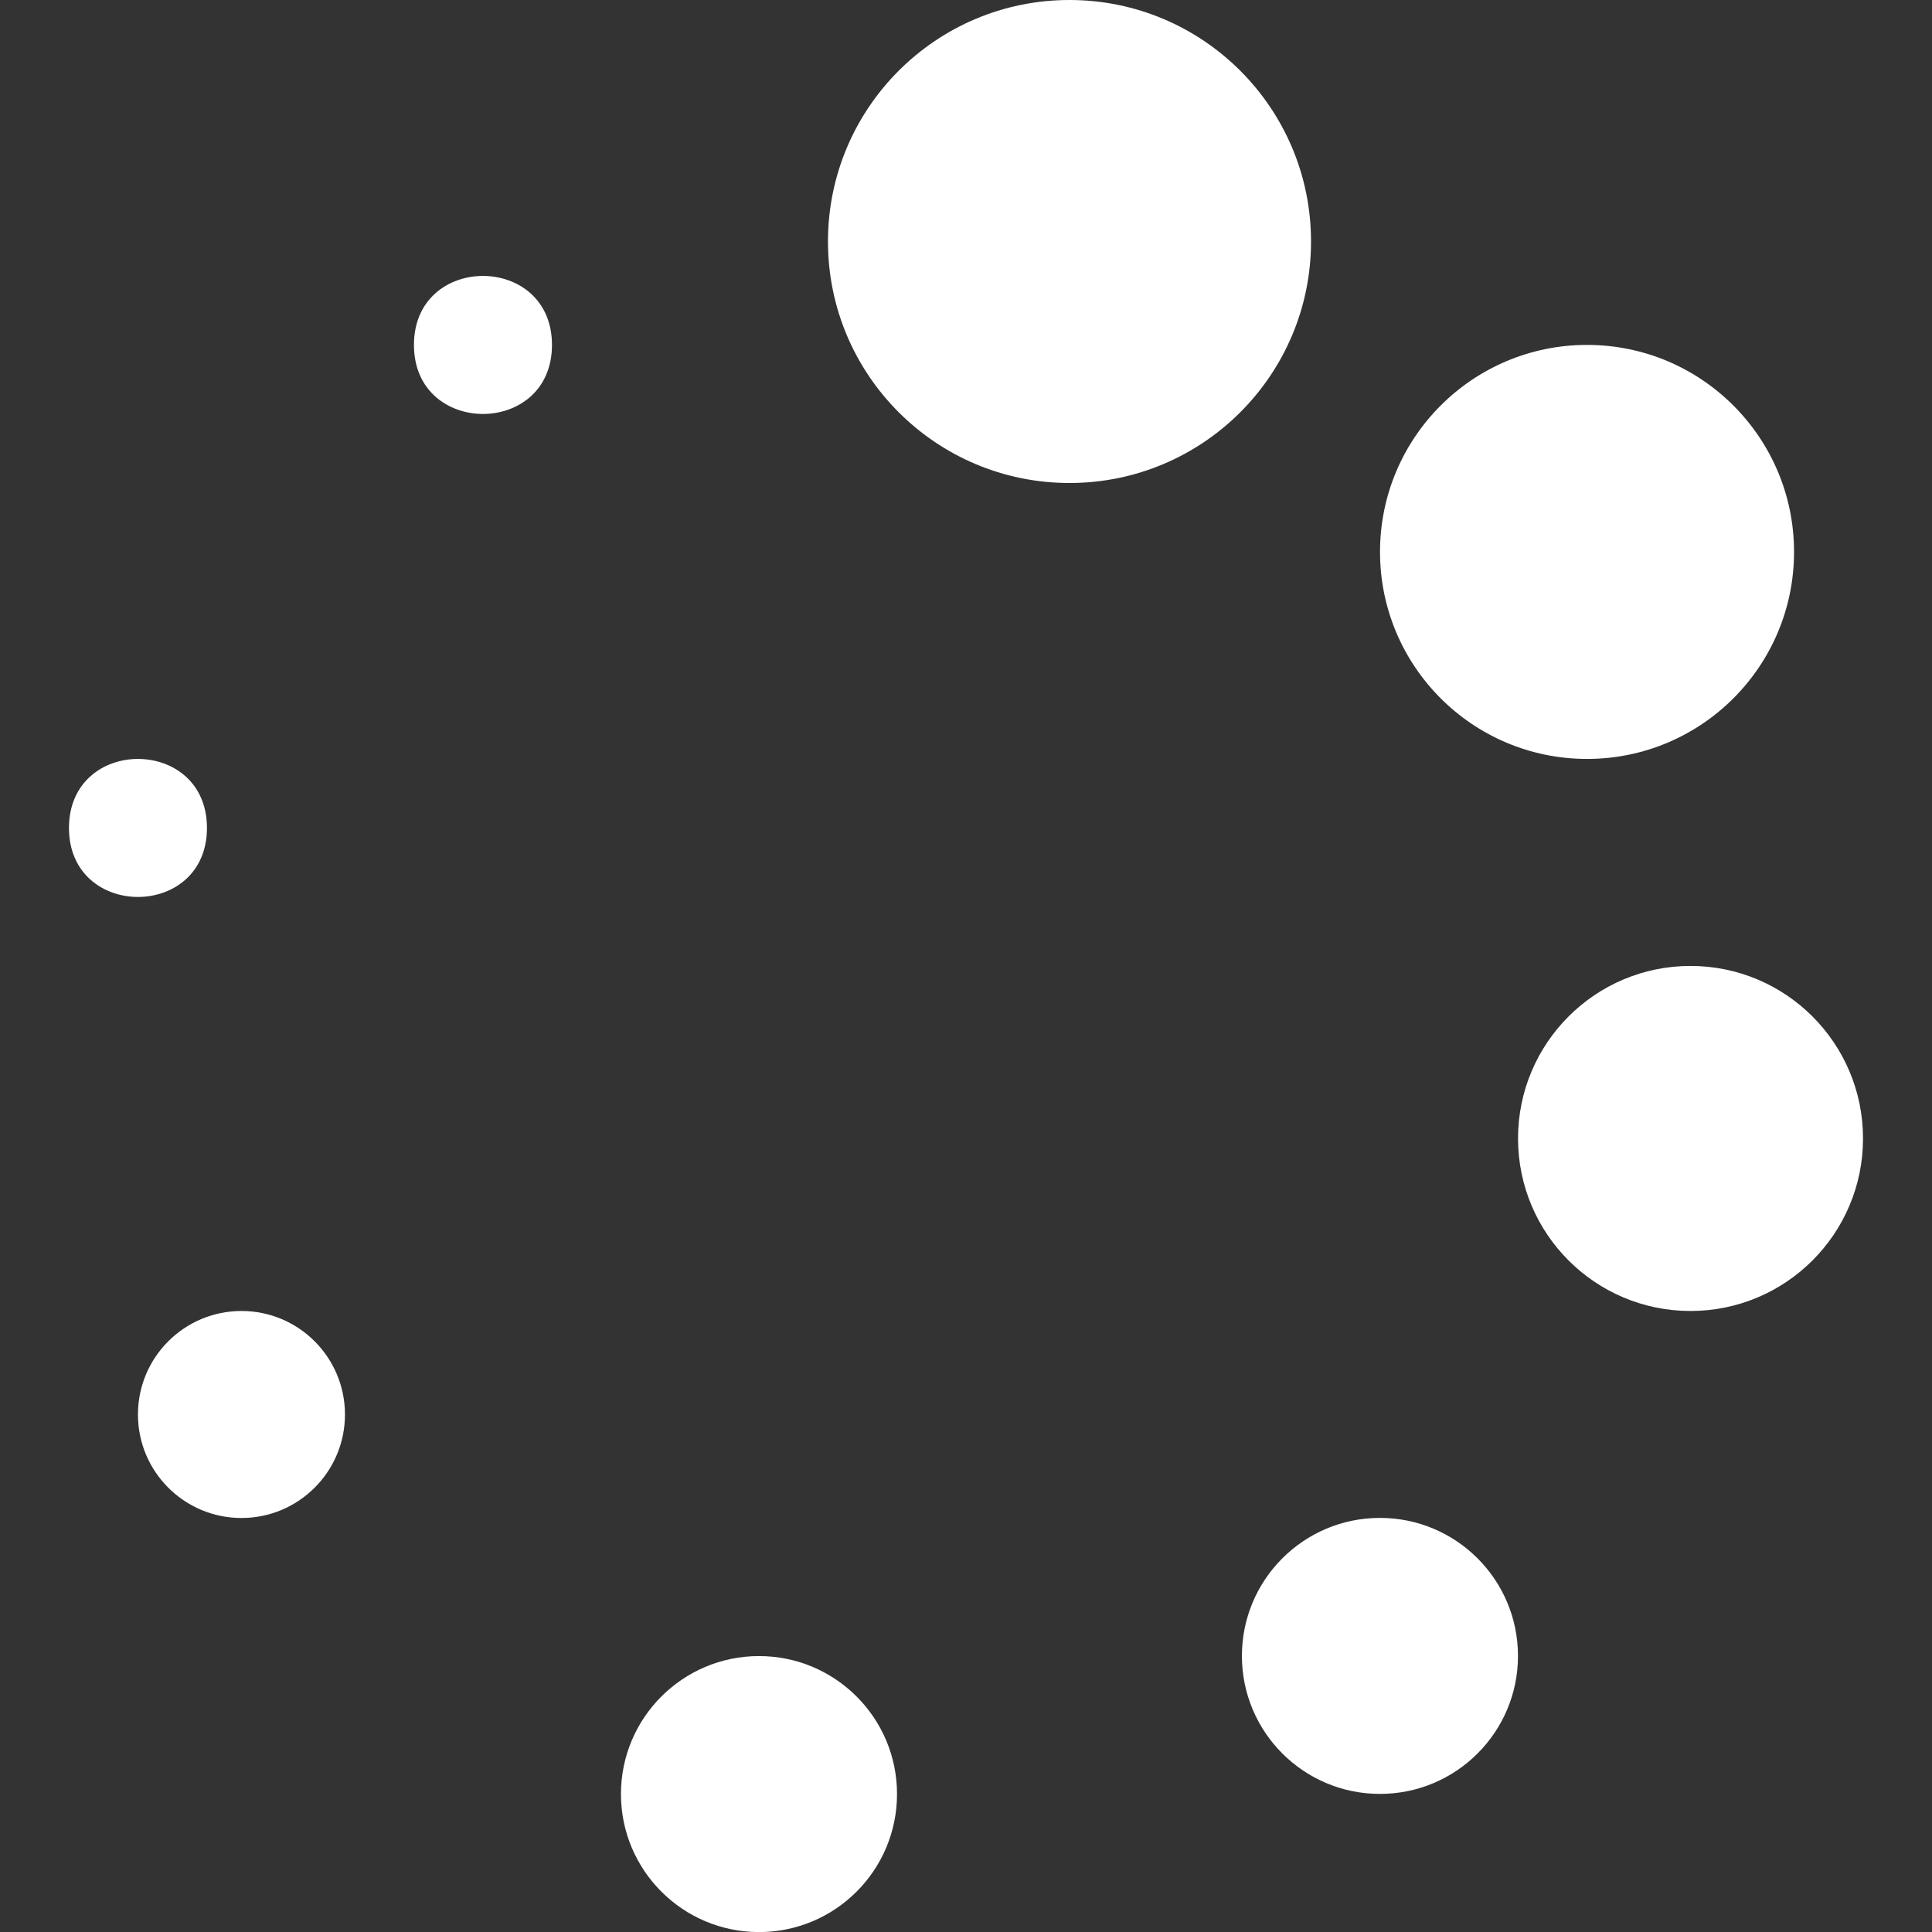
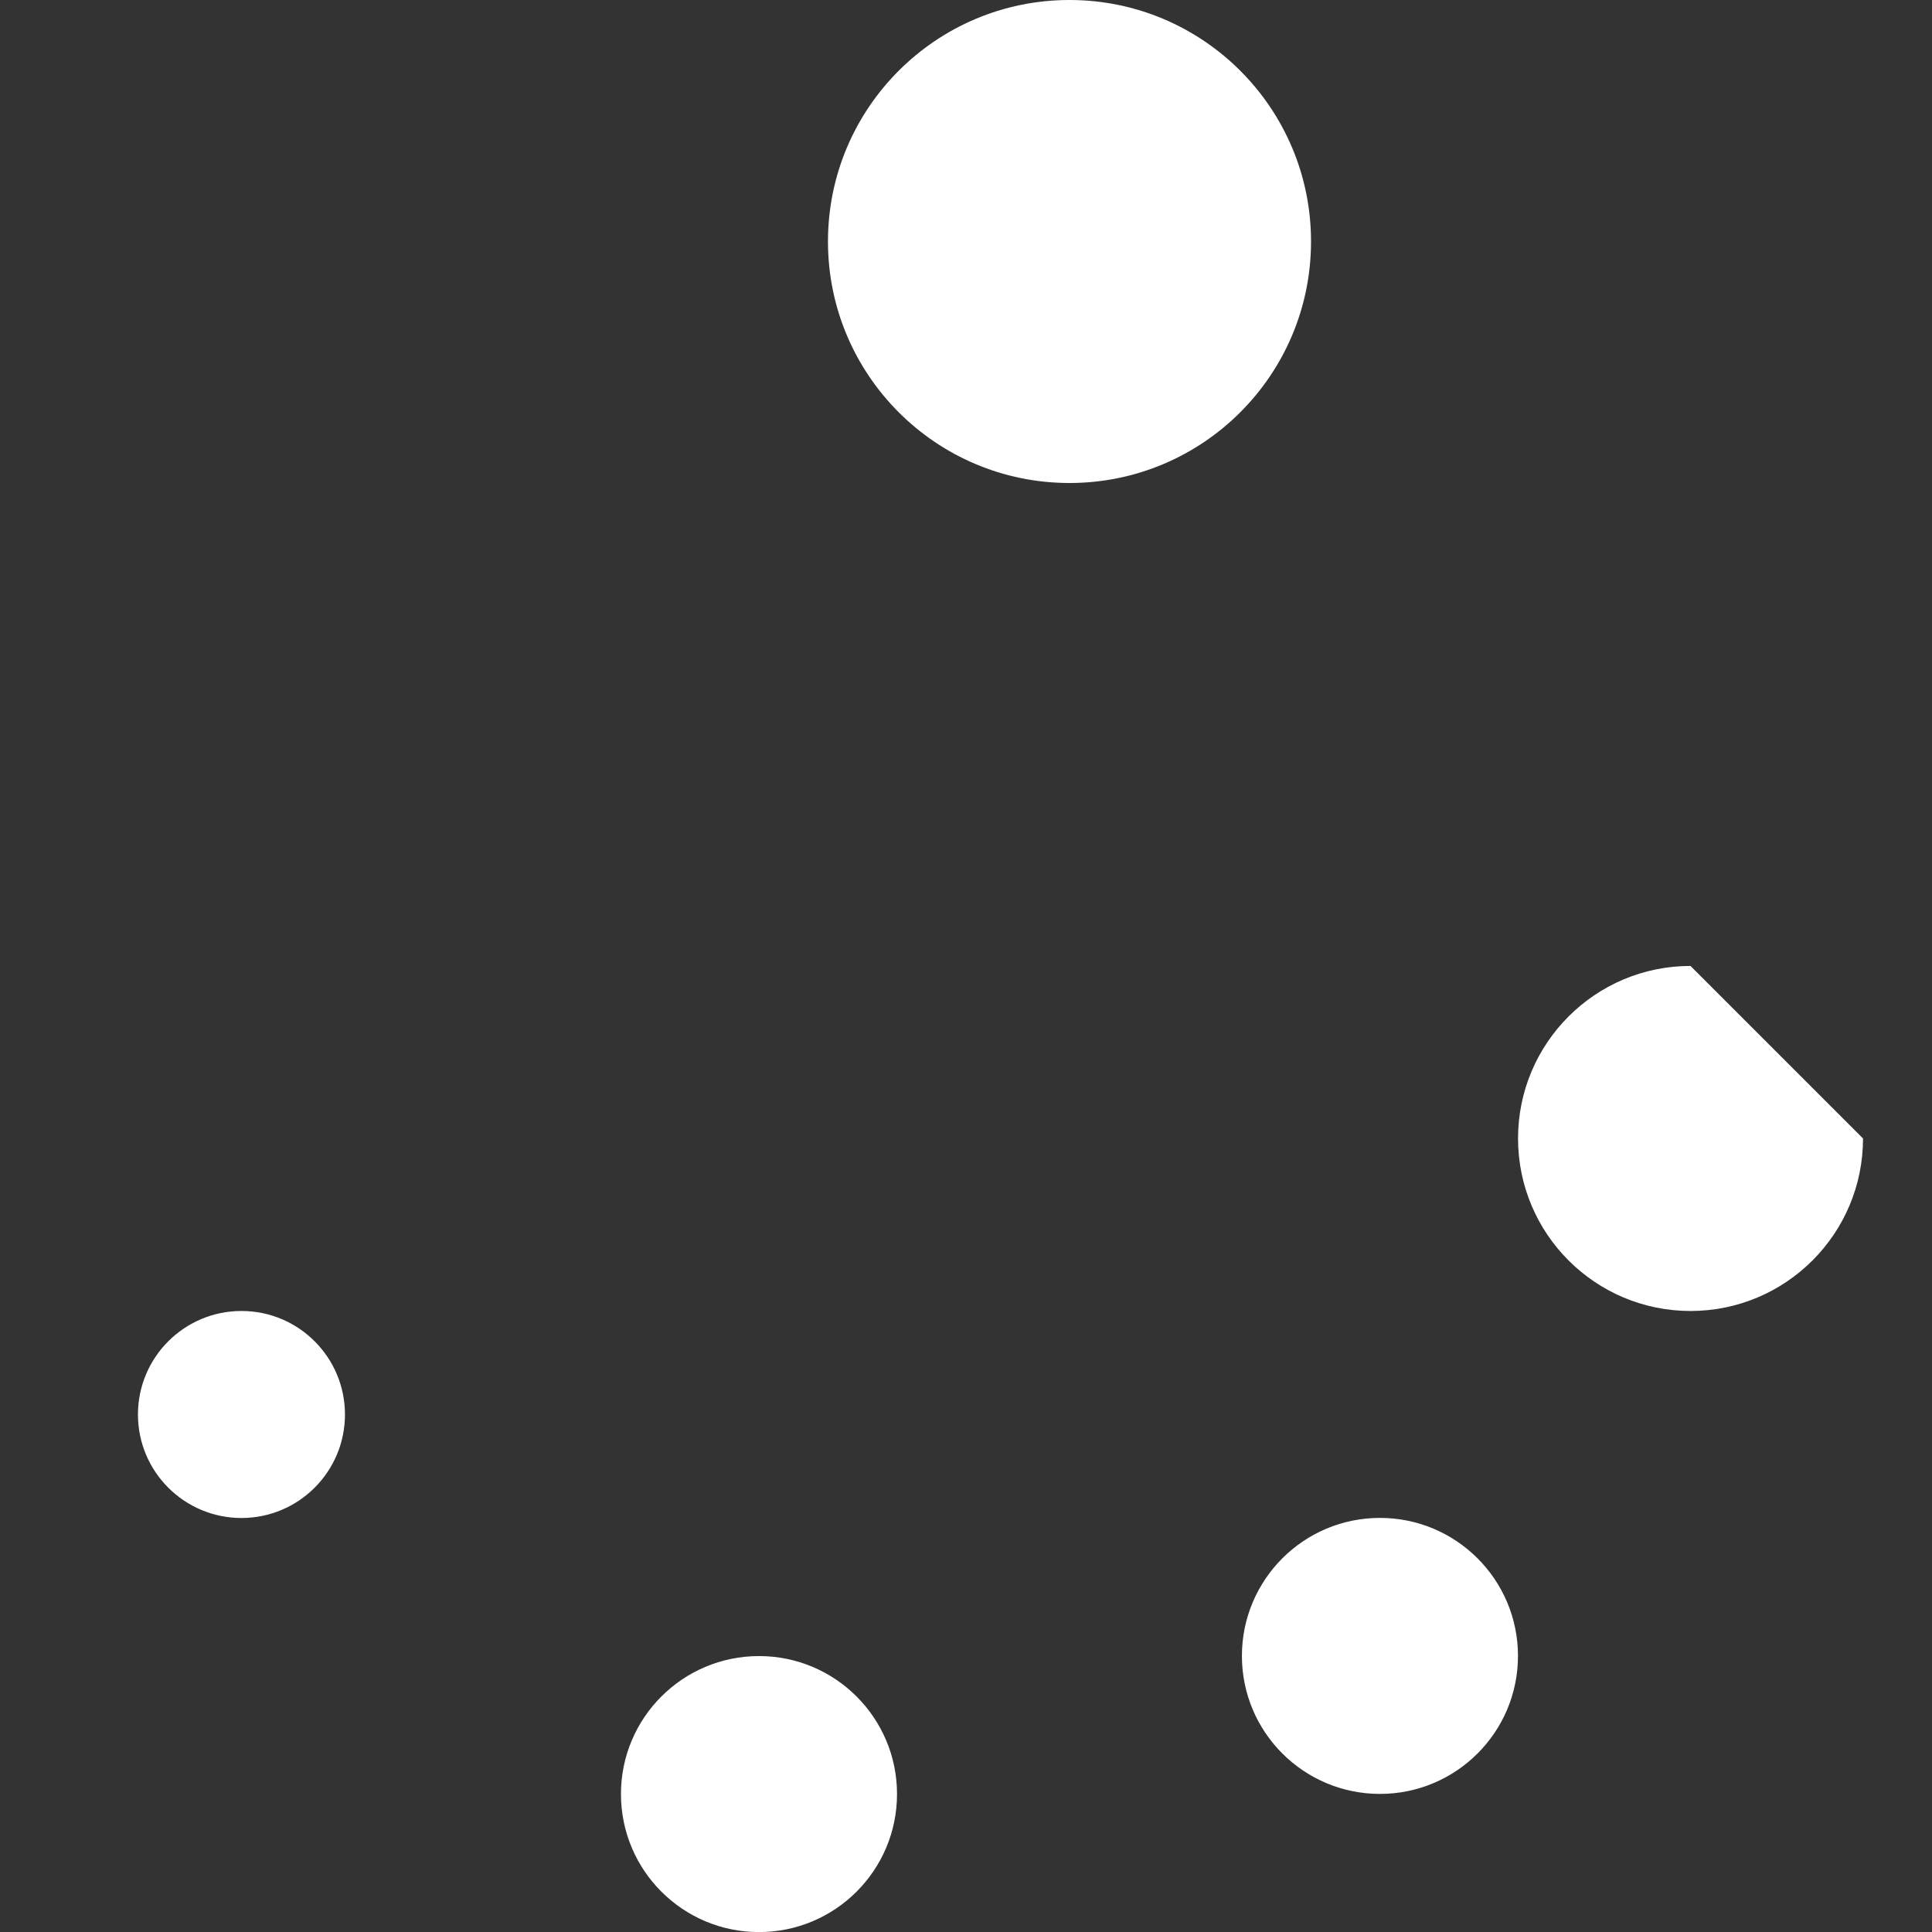
<svg xmlns="http://www.w3.org/2000/svg" width="128pt" height="128pt" version="1.1" viewBox="0 0 128 128">
  <rect x="0" y="0" width="128" height="128" fill="#333333" stroke="none" />
  <g fill="#fff">
    <path d="m86.859 16c0 8.836-7.164 16-16.004 16-8.836 0-16-7.164-16-16s7.164-16 16-16c8.84 0 16.004 7.164 16.004 16" />
-     <path d="m118.86 36.566c0 7.578-6.141 13.715-13.715 13.715s-13.715-6.137-13.715-13.715c0-7.574 6.141-13.715 13.715-13.715s13.715 6.141 13.715 13.715" />
-     <path d="m123.43 75.426c0 6.312-5.117 11.43-11.43 11.43-6.309 0-11.426-5.117-11.426-11.43s5.117-11.43 11.426-11.43c6.312 0 11.43 5.117 11.43 11.43" />
+     <path d="m123.43 75.426c0 6.312-5.117 11.43-11.43 11.43-6.309 0-11.426-5.117-11.426-11.43s5.117-11.43 11.426-11.43" />
    <path d="m100.57 109.71c0 5.047-4.094 9.141-9.145 9.141-5.051 0-9.145-4.094-9.145-9.141 0-5.051 4.094-9.145 9.145-9.145 5.051 0 9.145 4.094 9.145 9.145" />
    <path d="m59.43 118.86c0 5.051-4.094 9.145-9.145 9.145-5.051 0-9.145-4.094-9.145-9.145 0-5.047 4.094-9.141 9.145-9.141 5.051 0 9.145 4.094 9.145 9.141" />
    <path d="m22.855 93.715c0 3.785-3.07 6.856-6.856 6.856-3.789 0-6.859-3.07-6.859-6.856 0-3.789 3.07-6.859 6.859-6.859 3.785 0 6.856 3.07 6.856 6.859" />
-     <path d="m13.711 54.855c0 6.094-9.141 6.094-9.141 0 0-6.098 9.141-6.098 9.141 0" />
-     <path d="m36.57 22.852c0 6.098-9.145 6.098-9.145 0 0-6.094 9.145-6.094 9.145 0" />
  </g>
</svg>